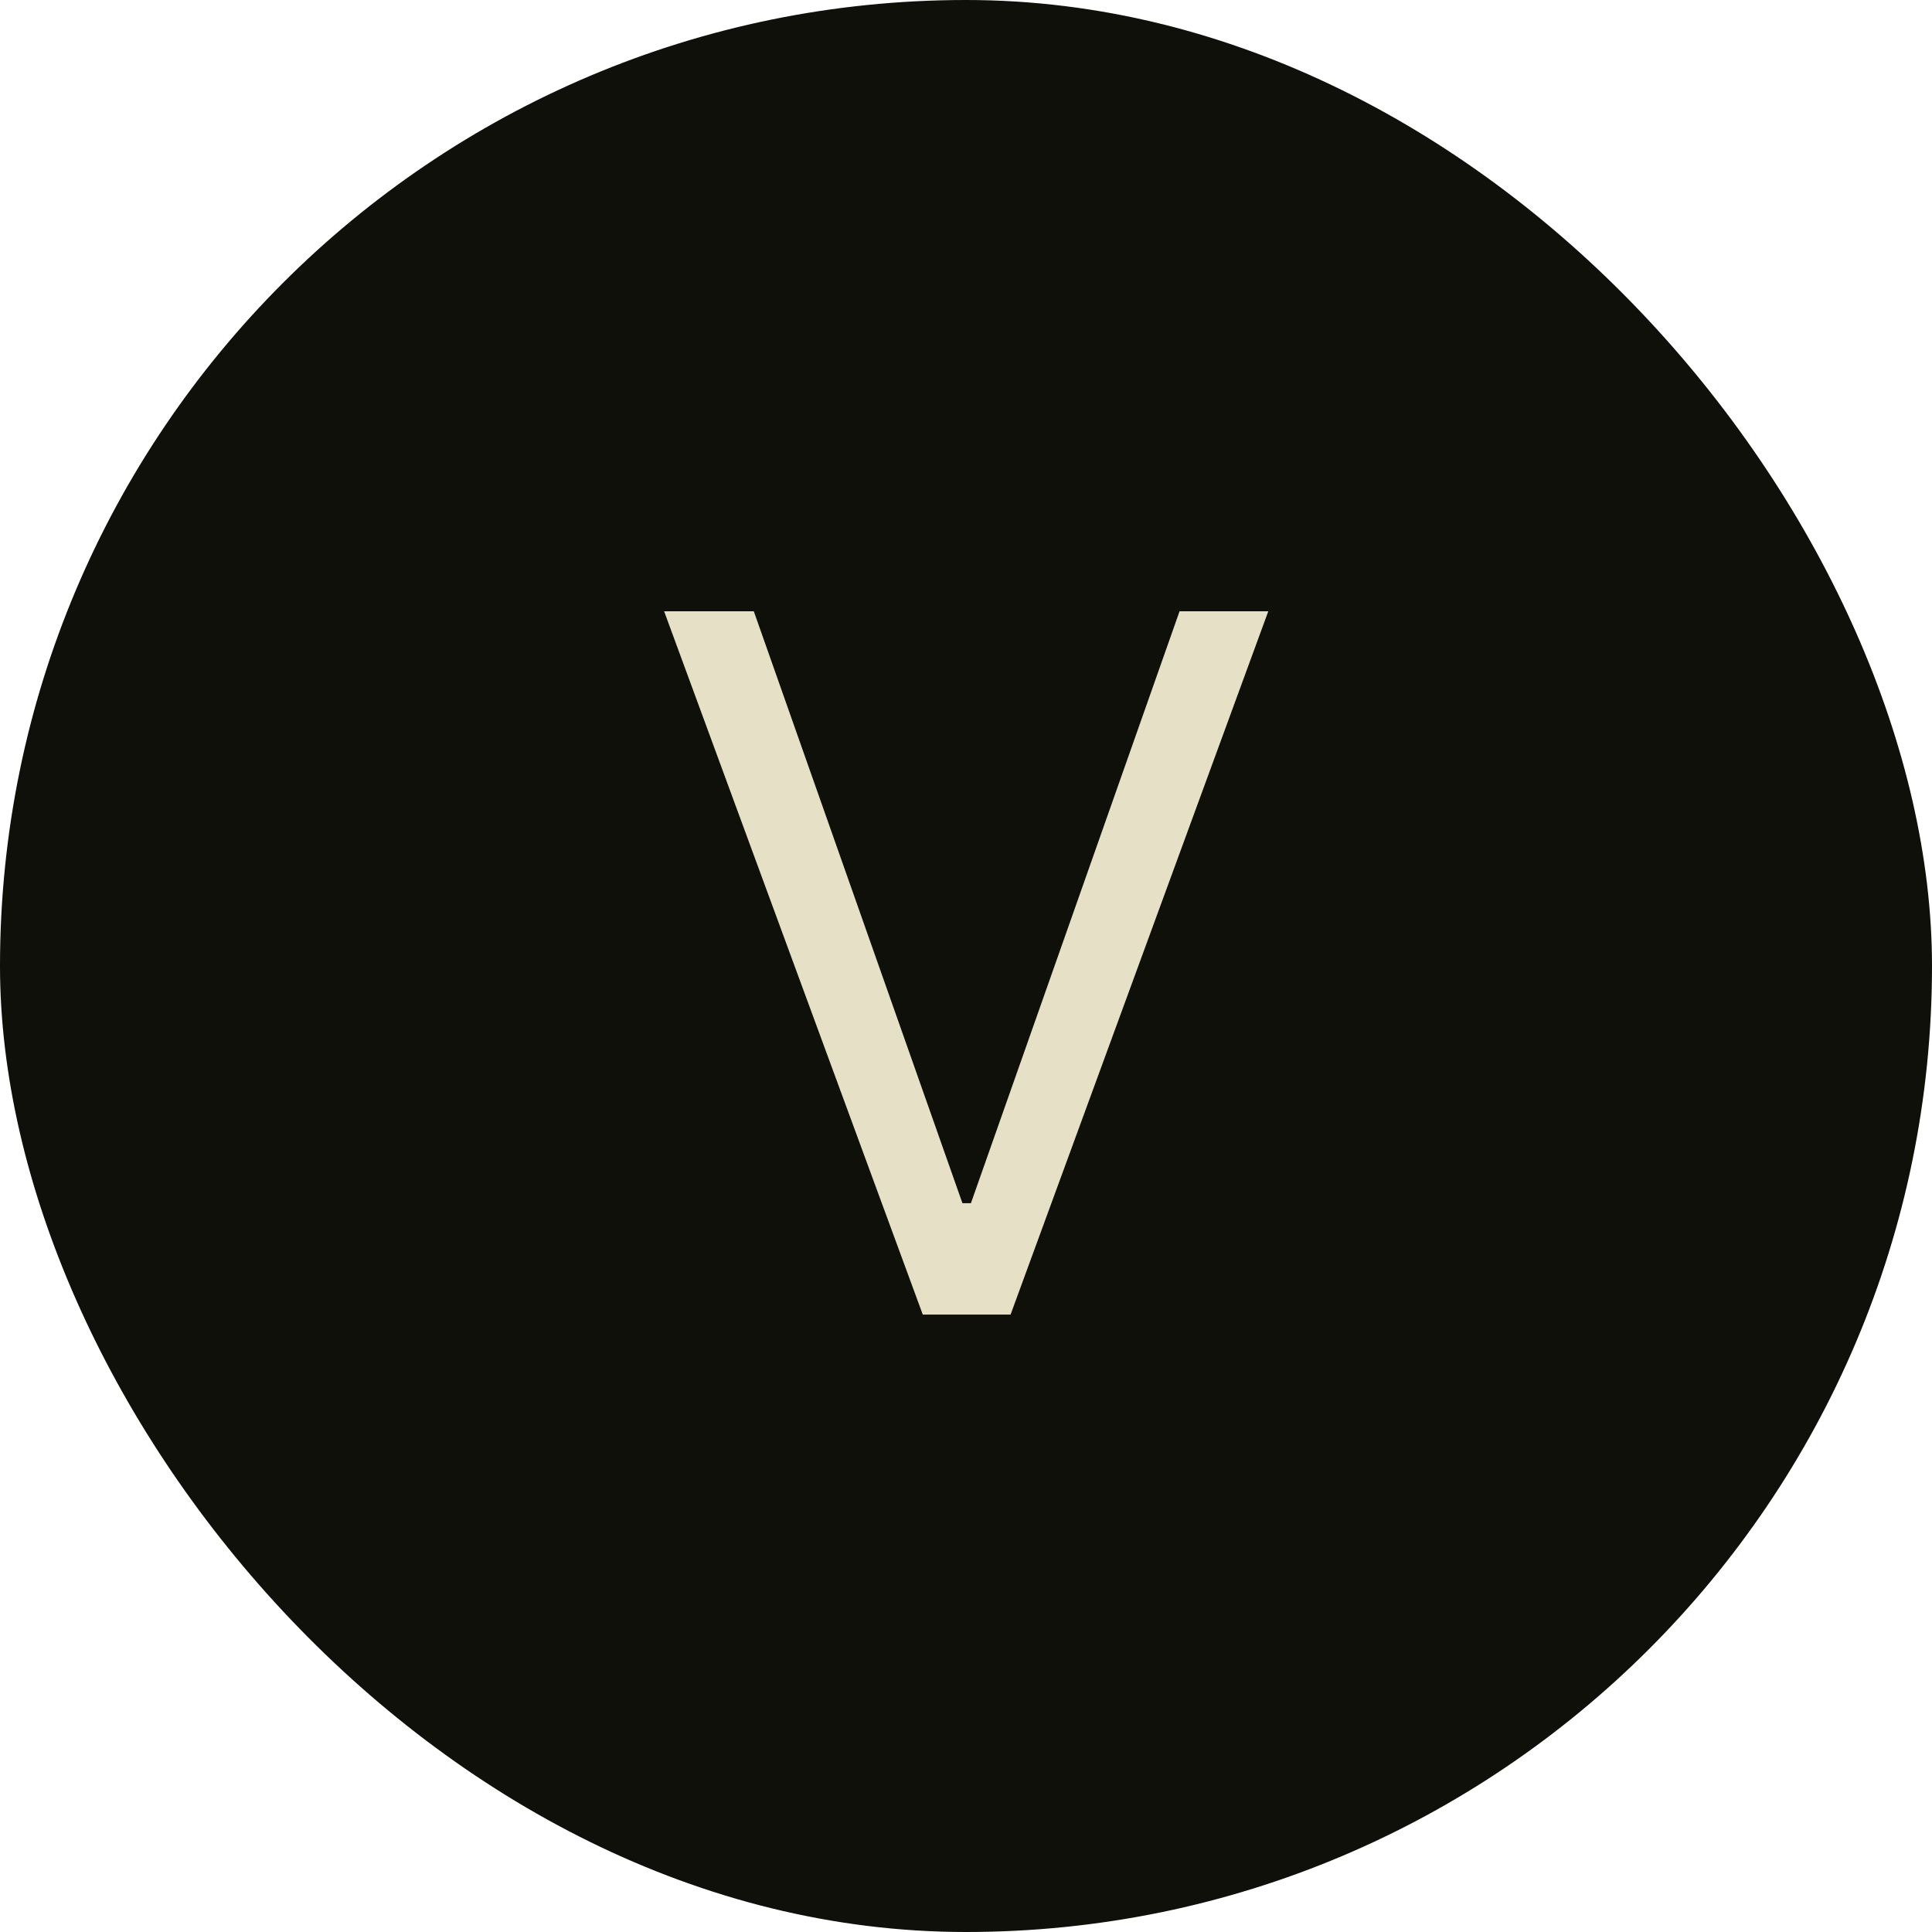
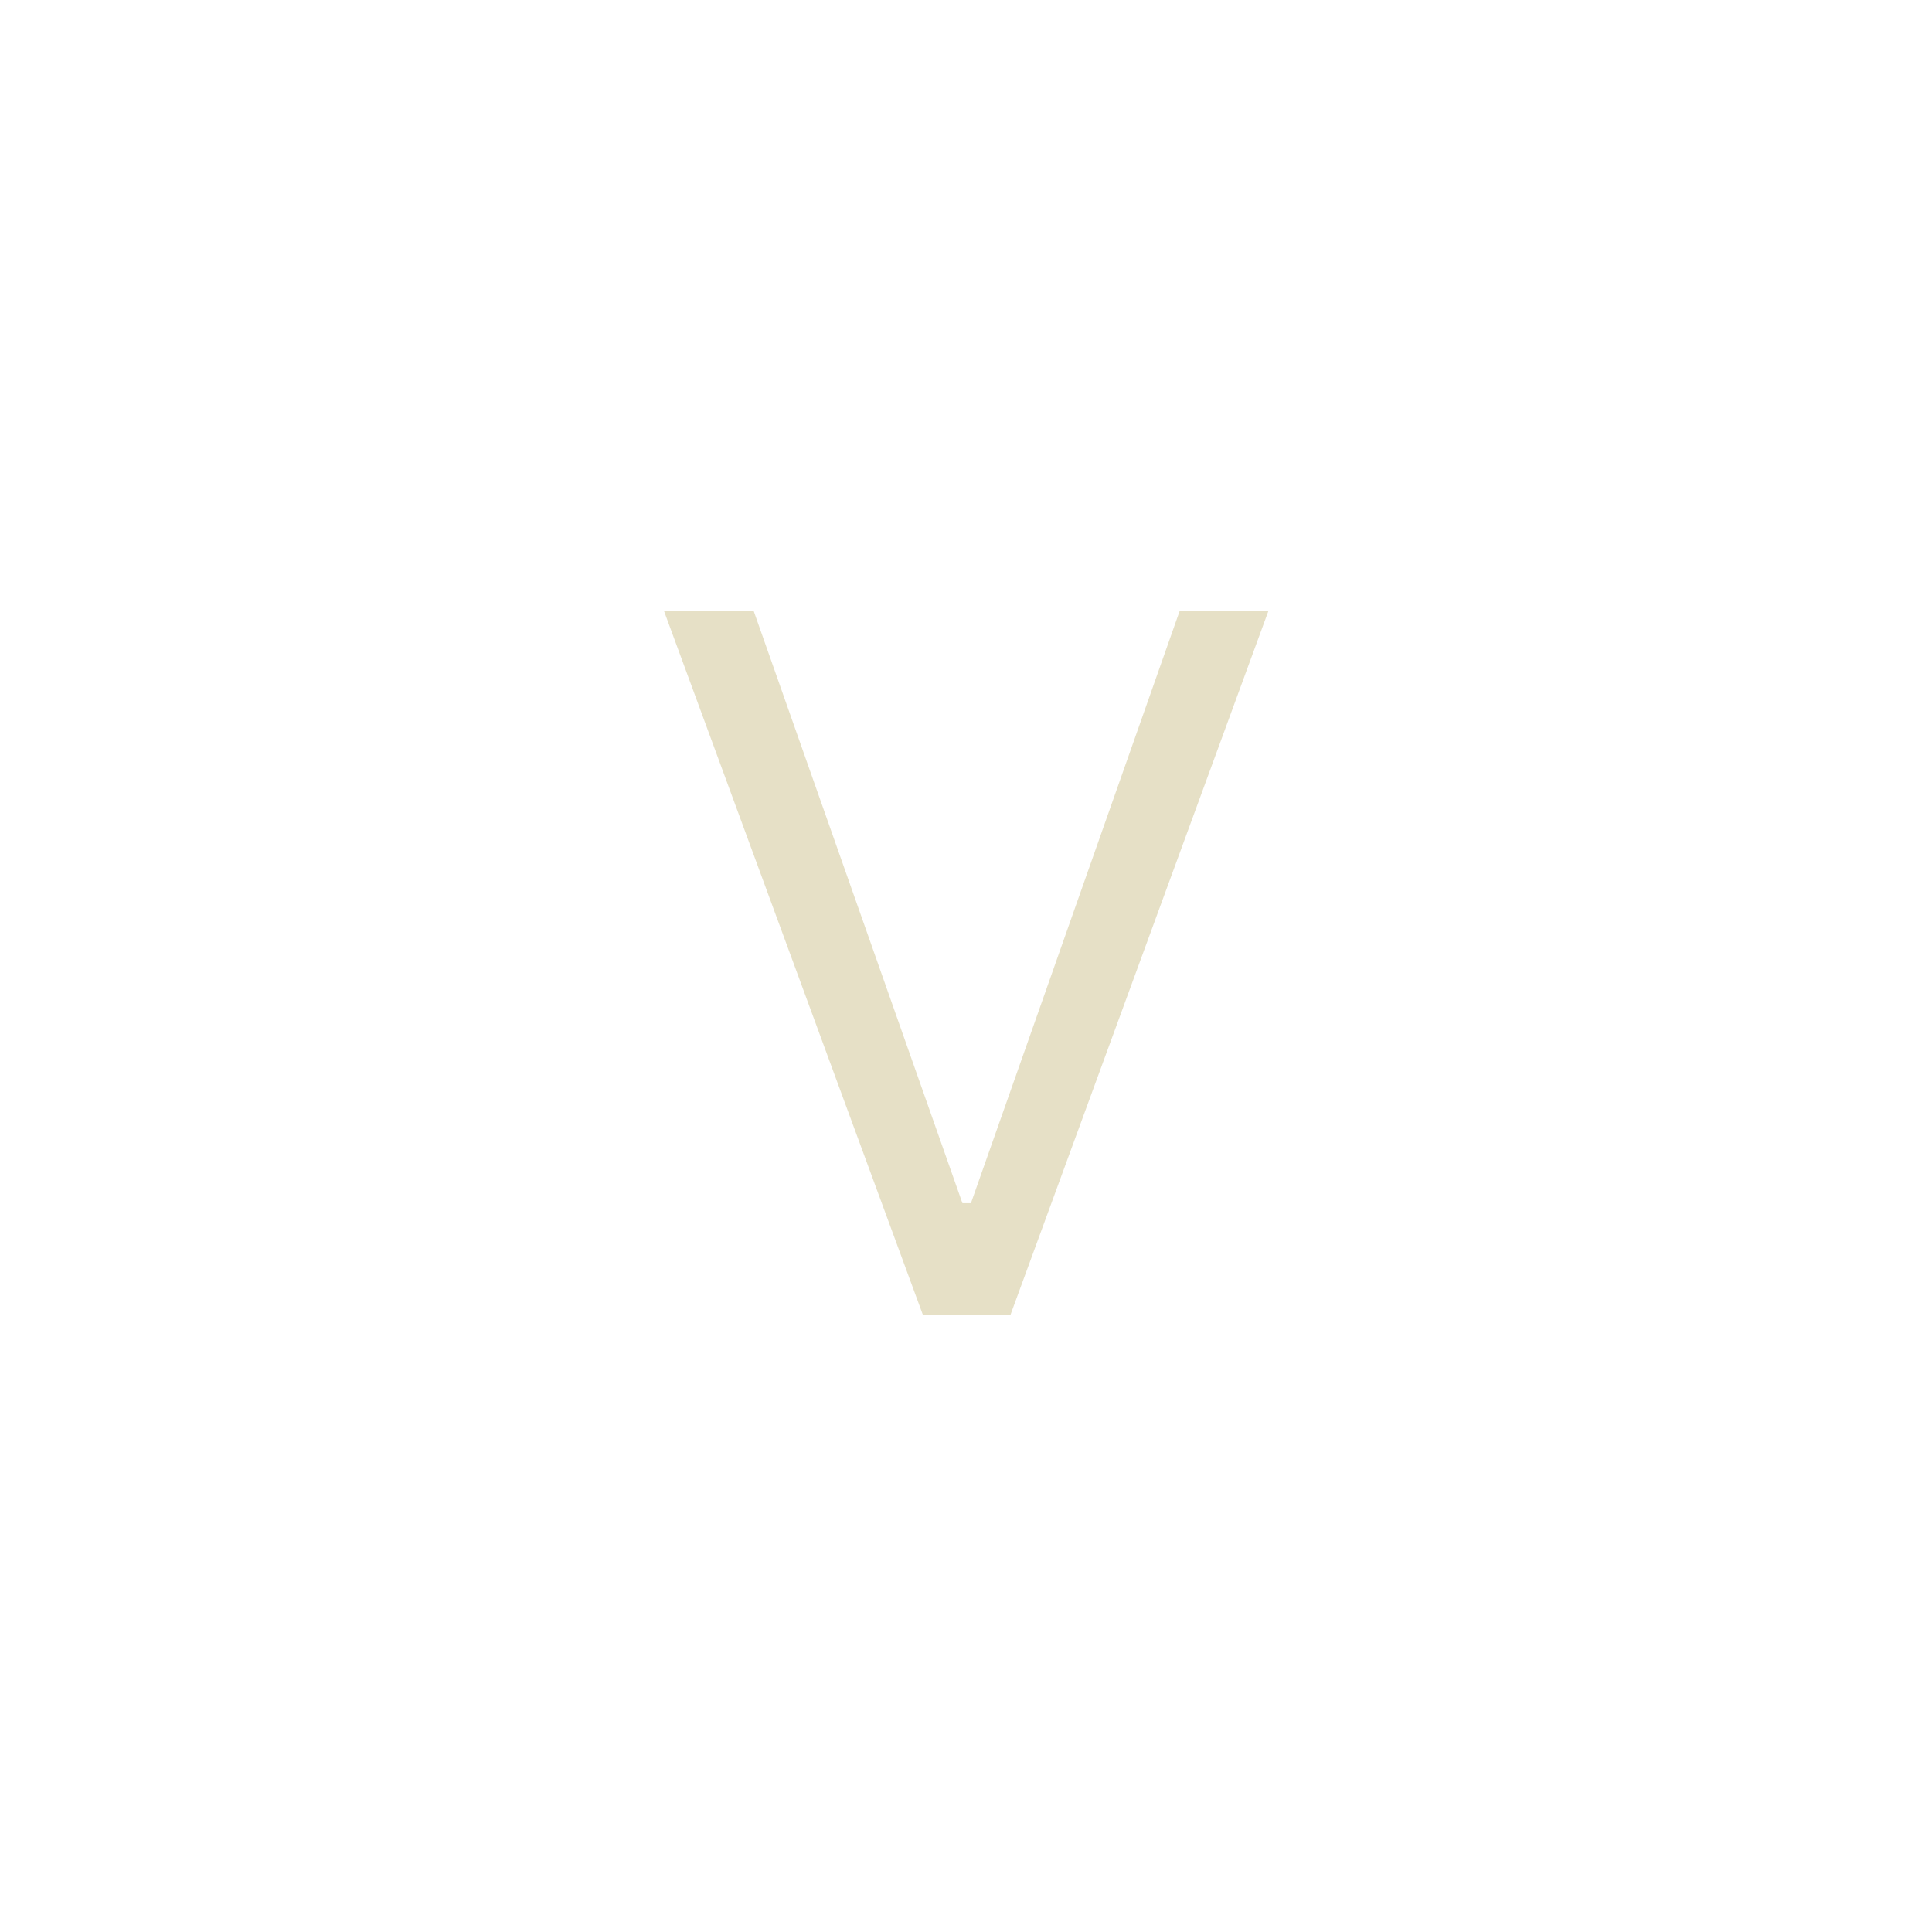
<svg xmlns="http://www.w3.org/2000/svg" width="256" height="256" viewBox="0 0 256 256" fill="none">
-   <rect width="256" height="256" rx="128" fill="#0F100A" />
  <path d="M99.883 81L127.527 159.428H128.652L156.296 81H168.054L133.906 174.188H122.273L88 81H99.883Z" fill="#E6E0C6" />
</svg>